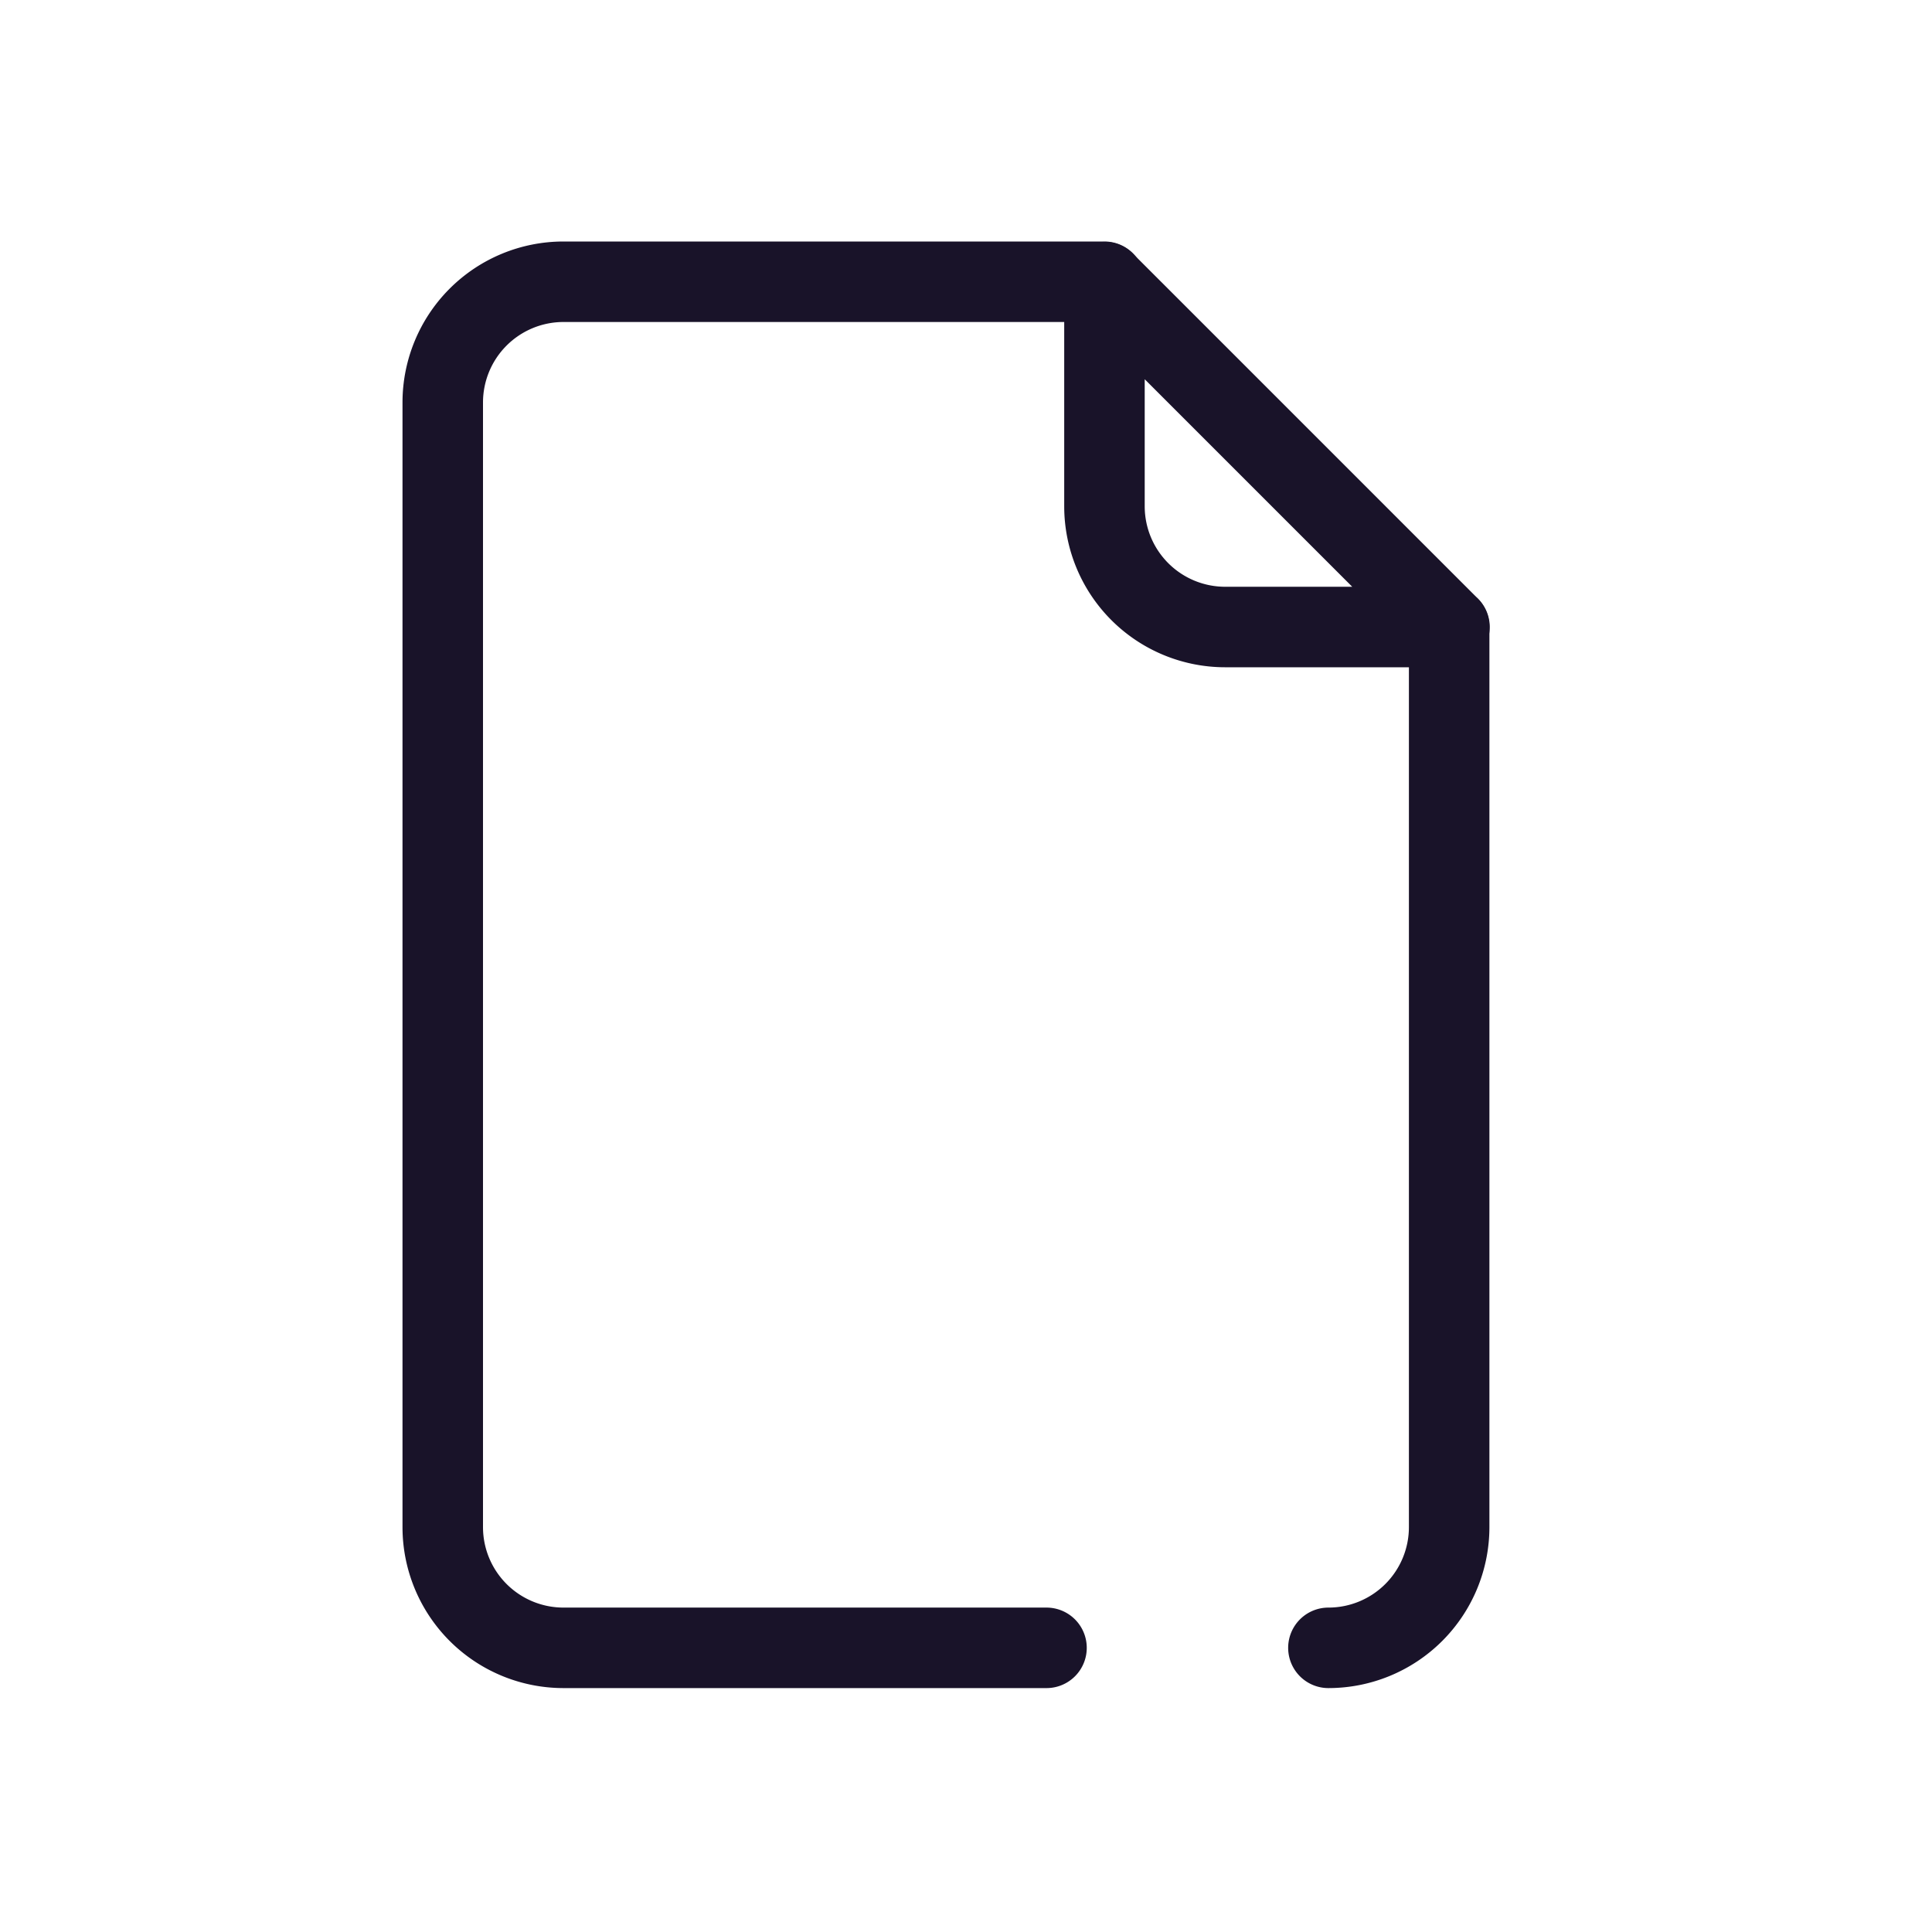
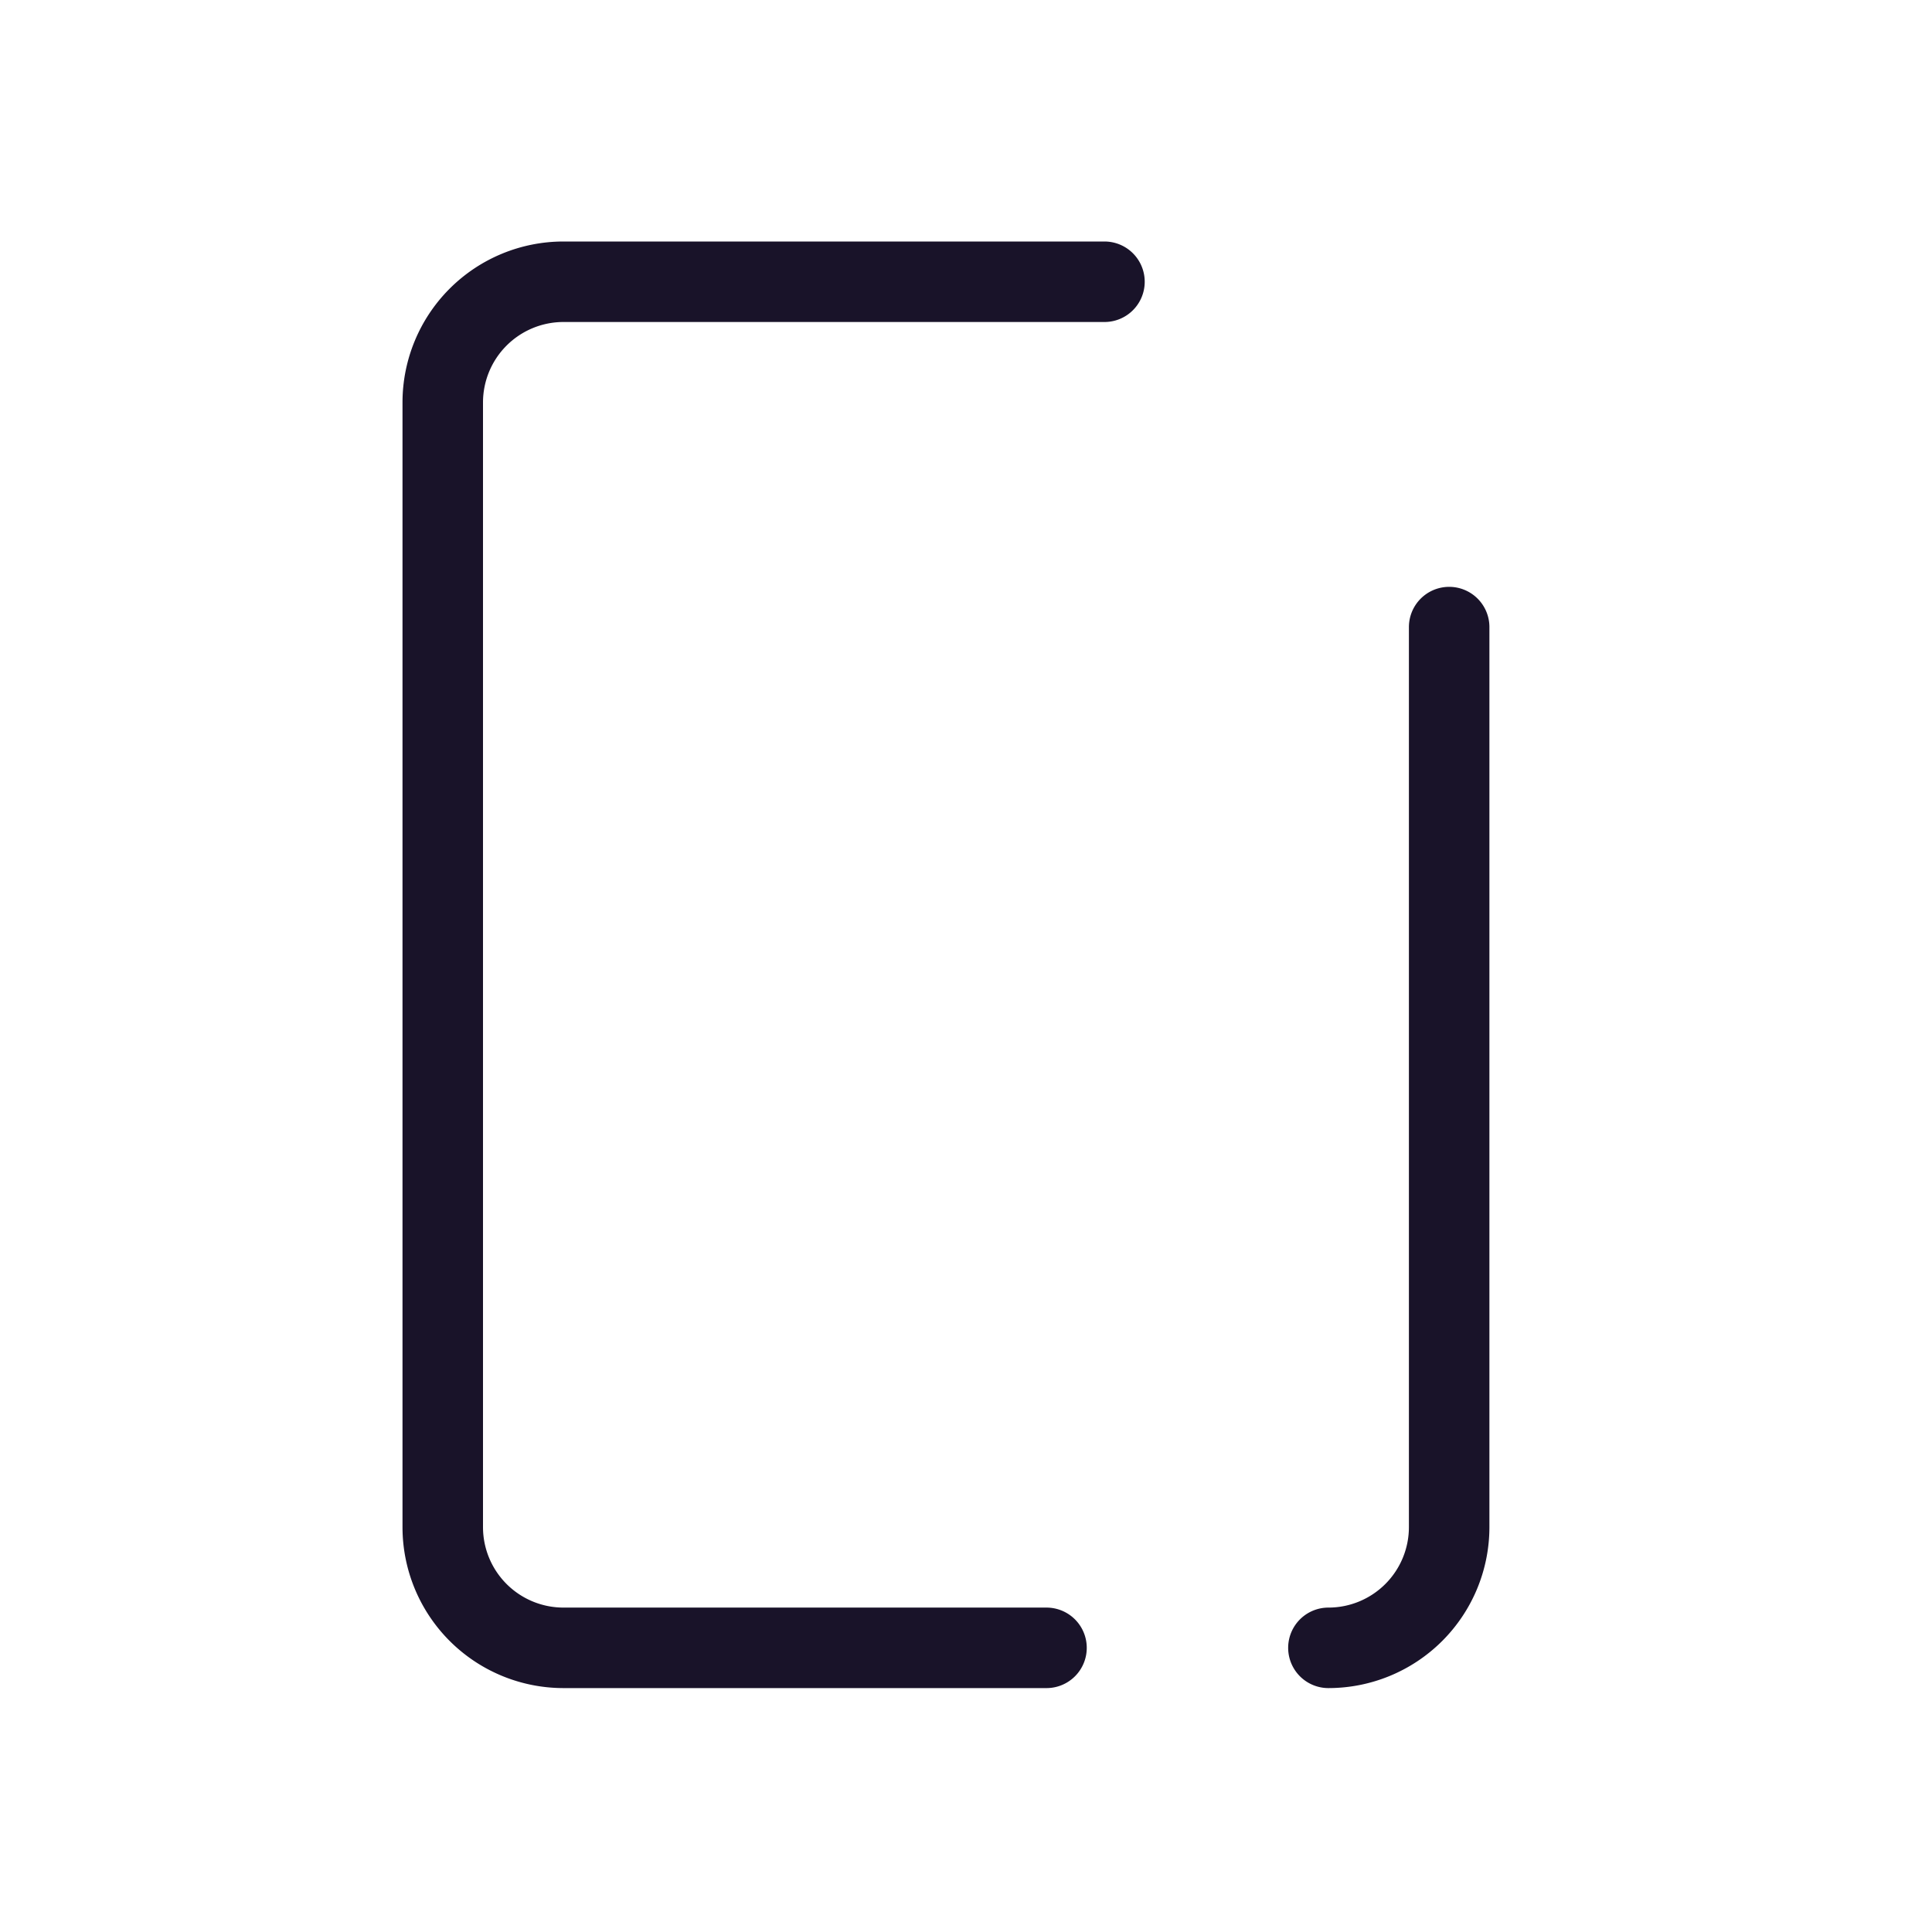
<svg xmlns="http://www.w3.org/2000/svg" width="24" height="24" viewBox="0 0 24 24" fill="none">
  <path d="M13 20.47H7a1.5 1.5 0 0 1-1.5-1.5V5A1.5 1.5 0 0 1 7 3.5h6.72M18.002 7.79v11.18a1.5 1.5 0 0 1-1.5 1.5" stroke="#191329" stroke-linecap="round" stroke-linejoin="round" />
-   <path clip-rule="evenodd" d="M18.006 7.789H15.22a1.5 1.5 0 0 1-1.5-1.5V3.504l4.285 4.285z" stroke="#191329" stroke-linecap="round" stroke-linejoin="round" />
</svg>